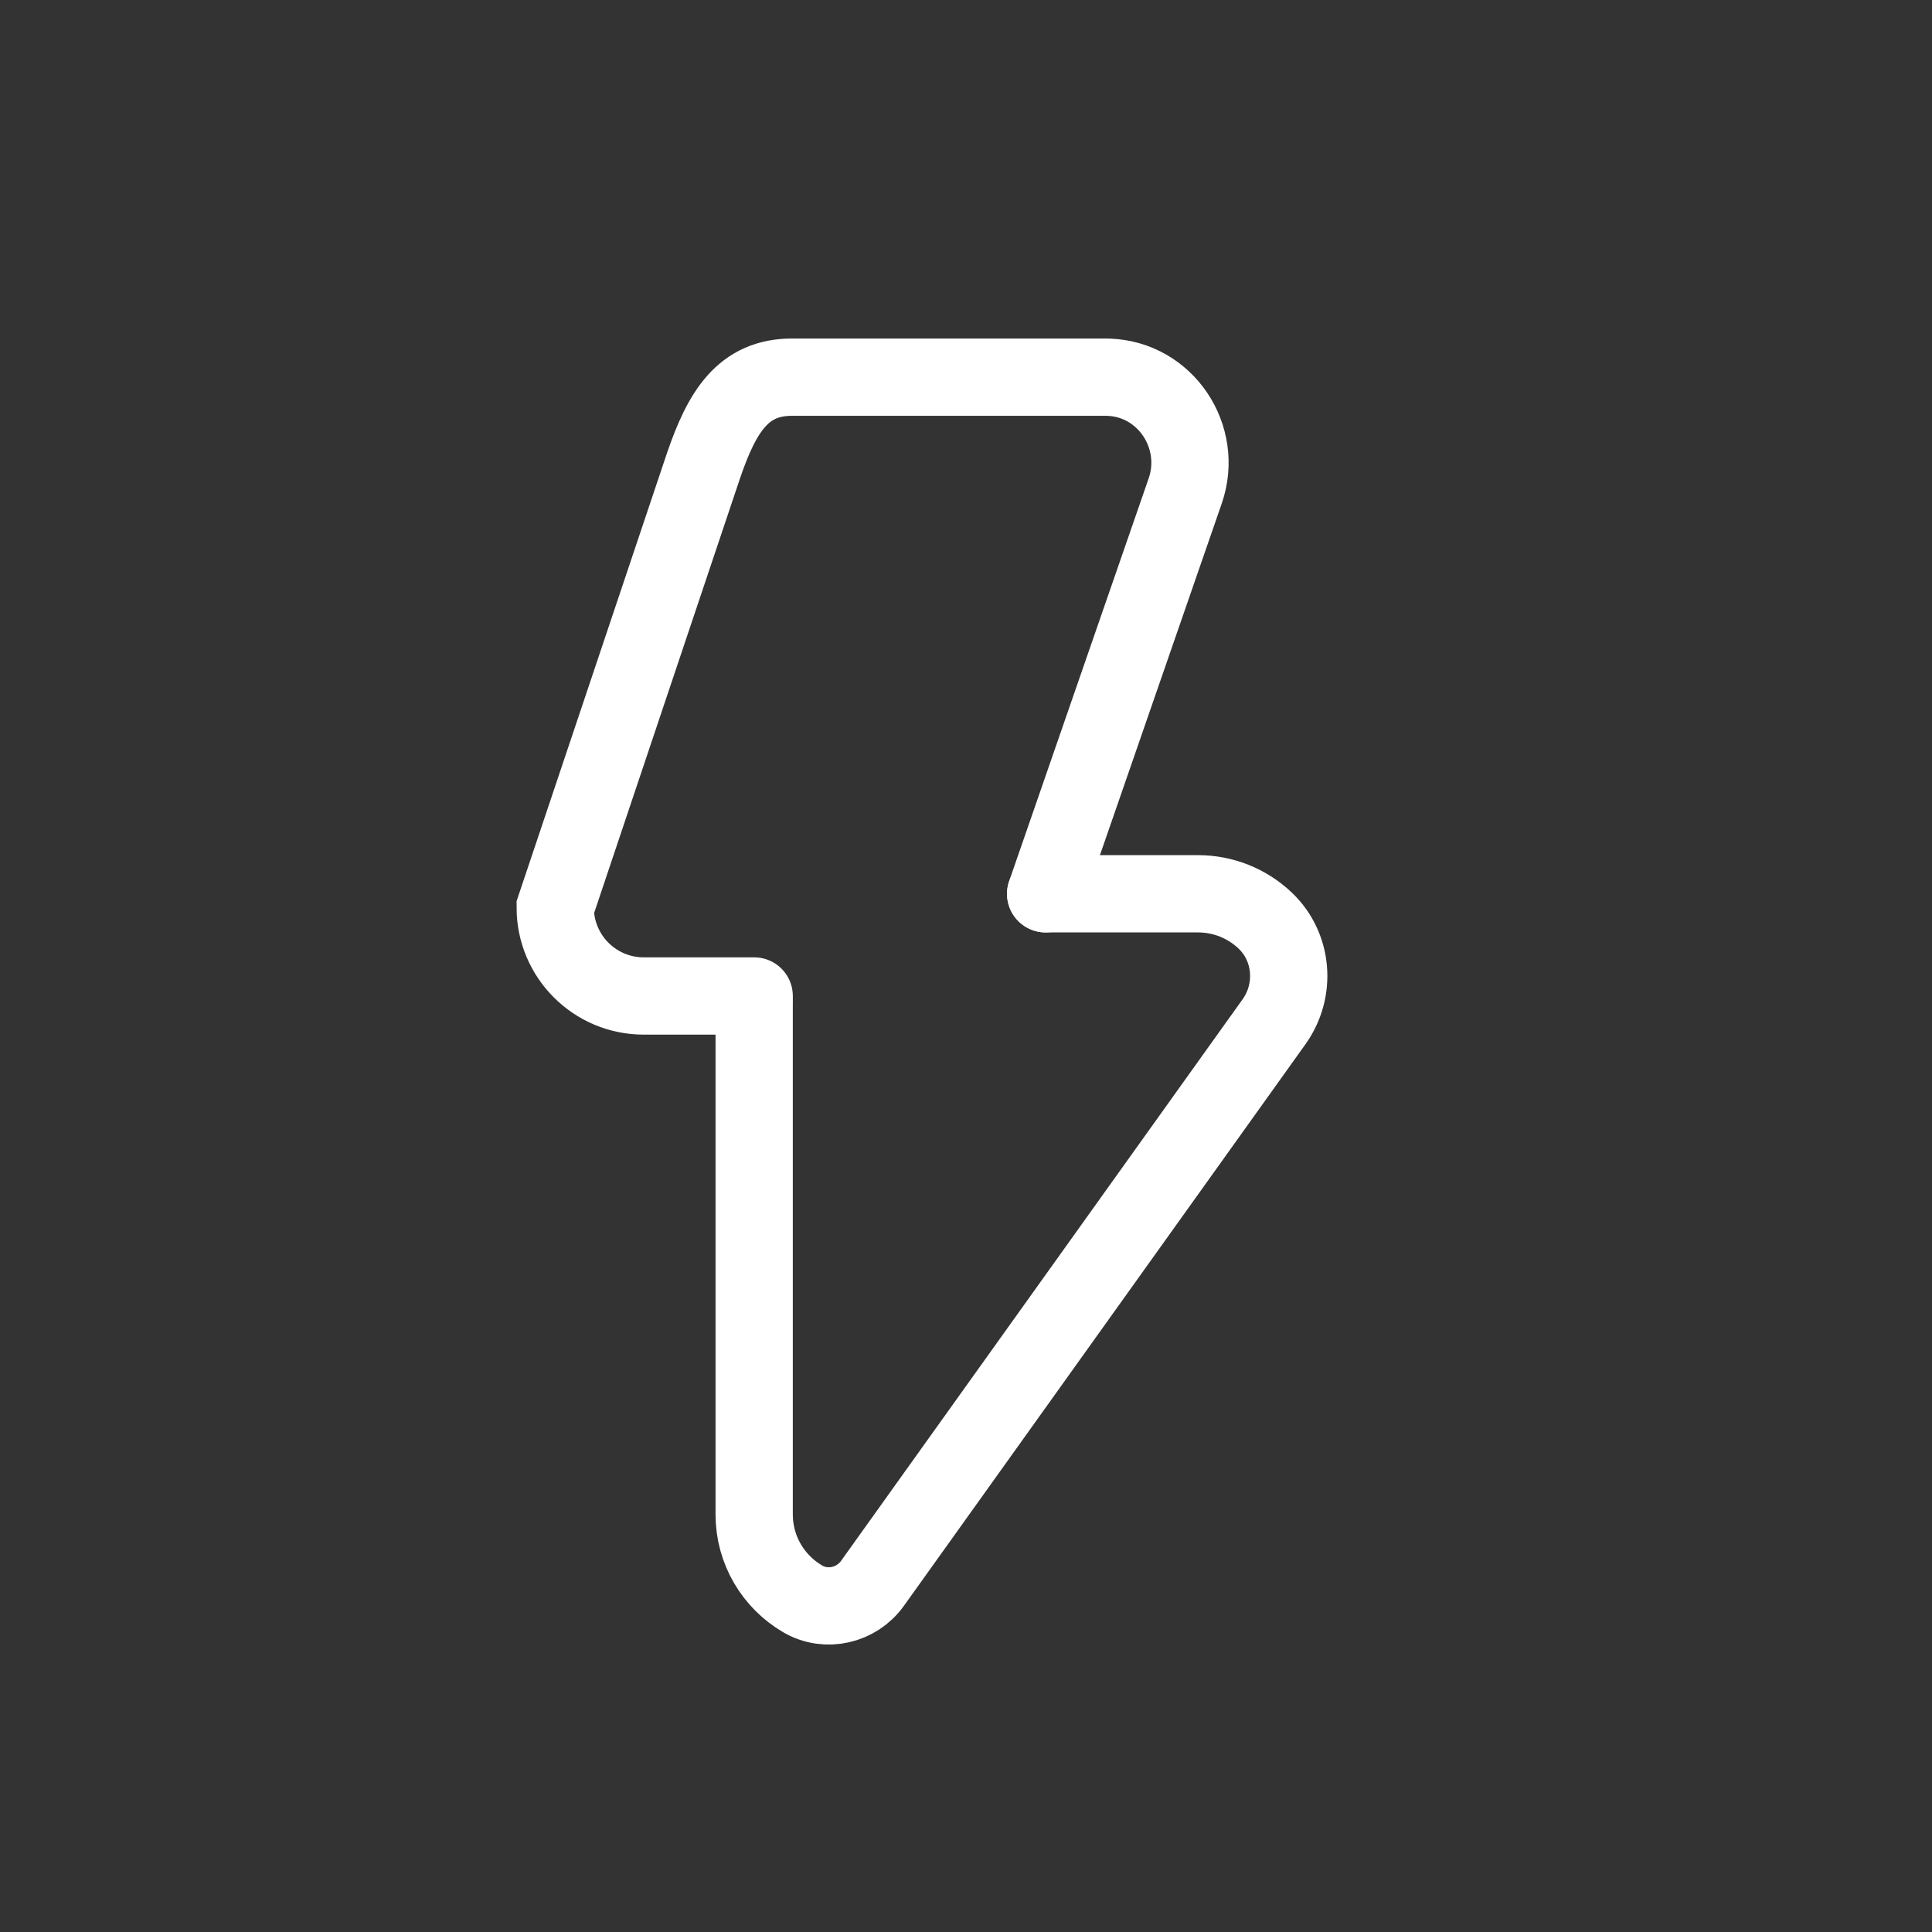
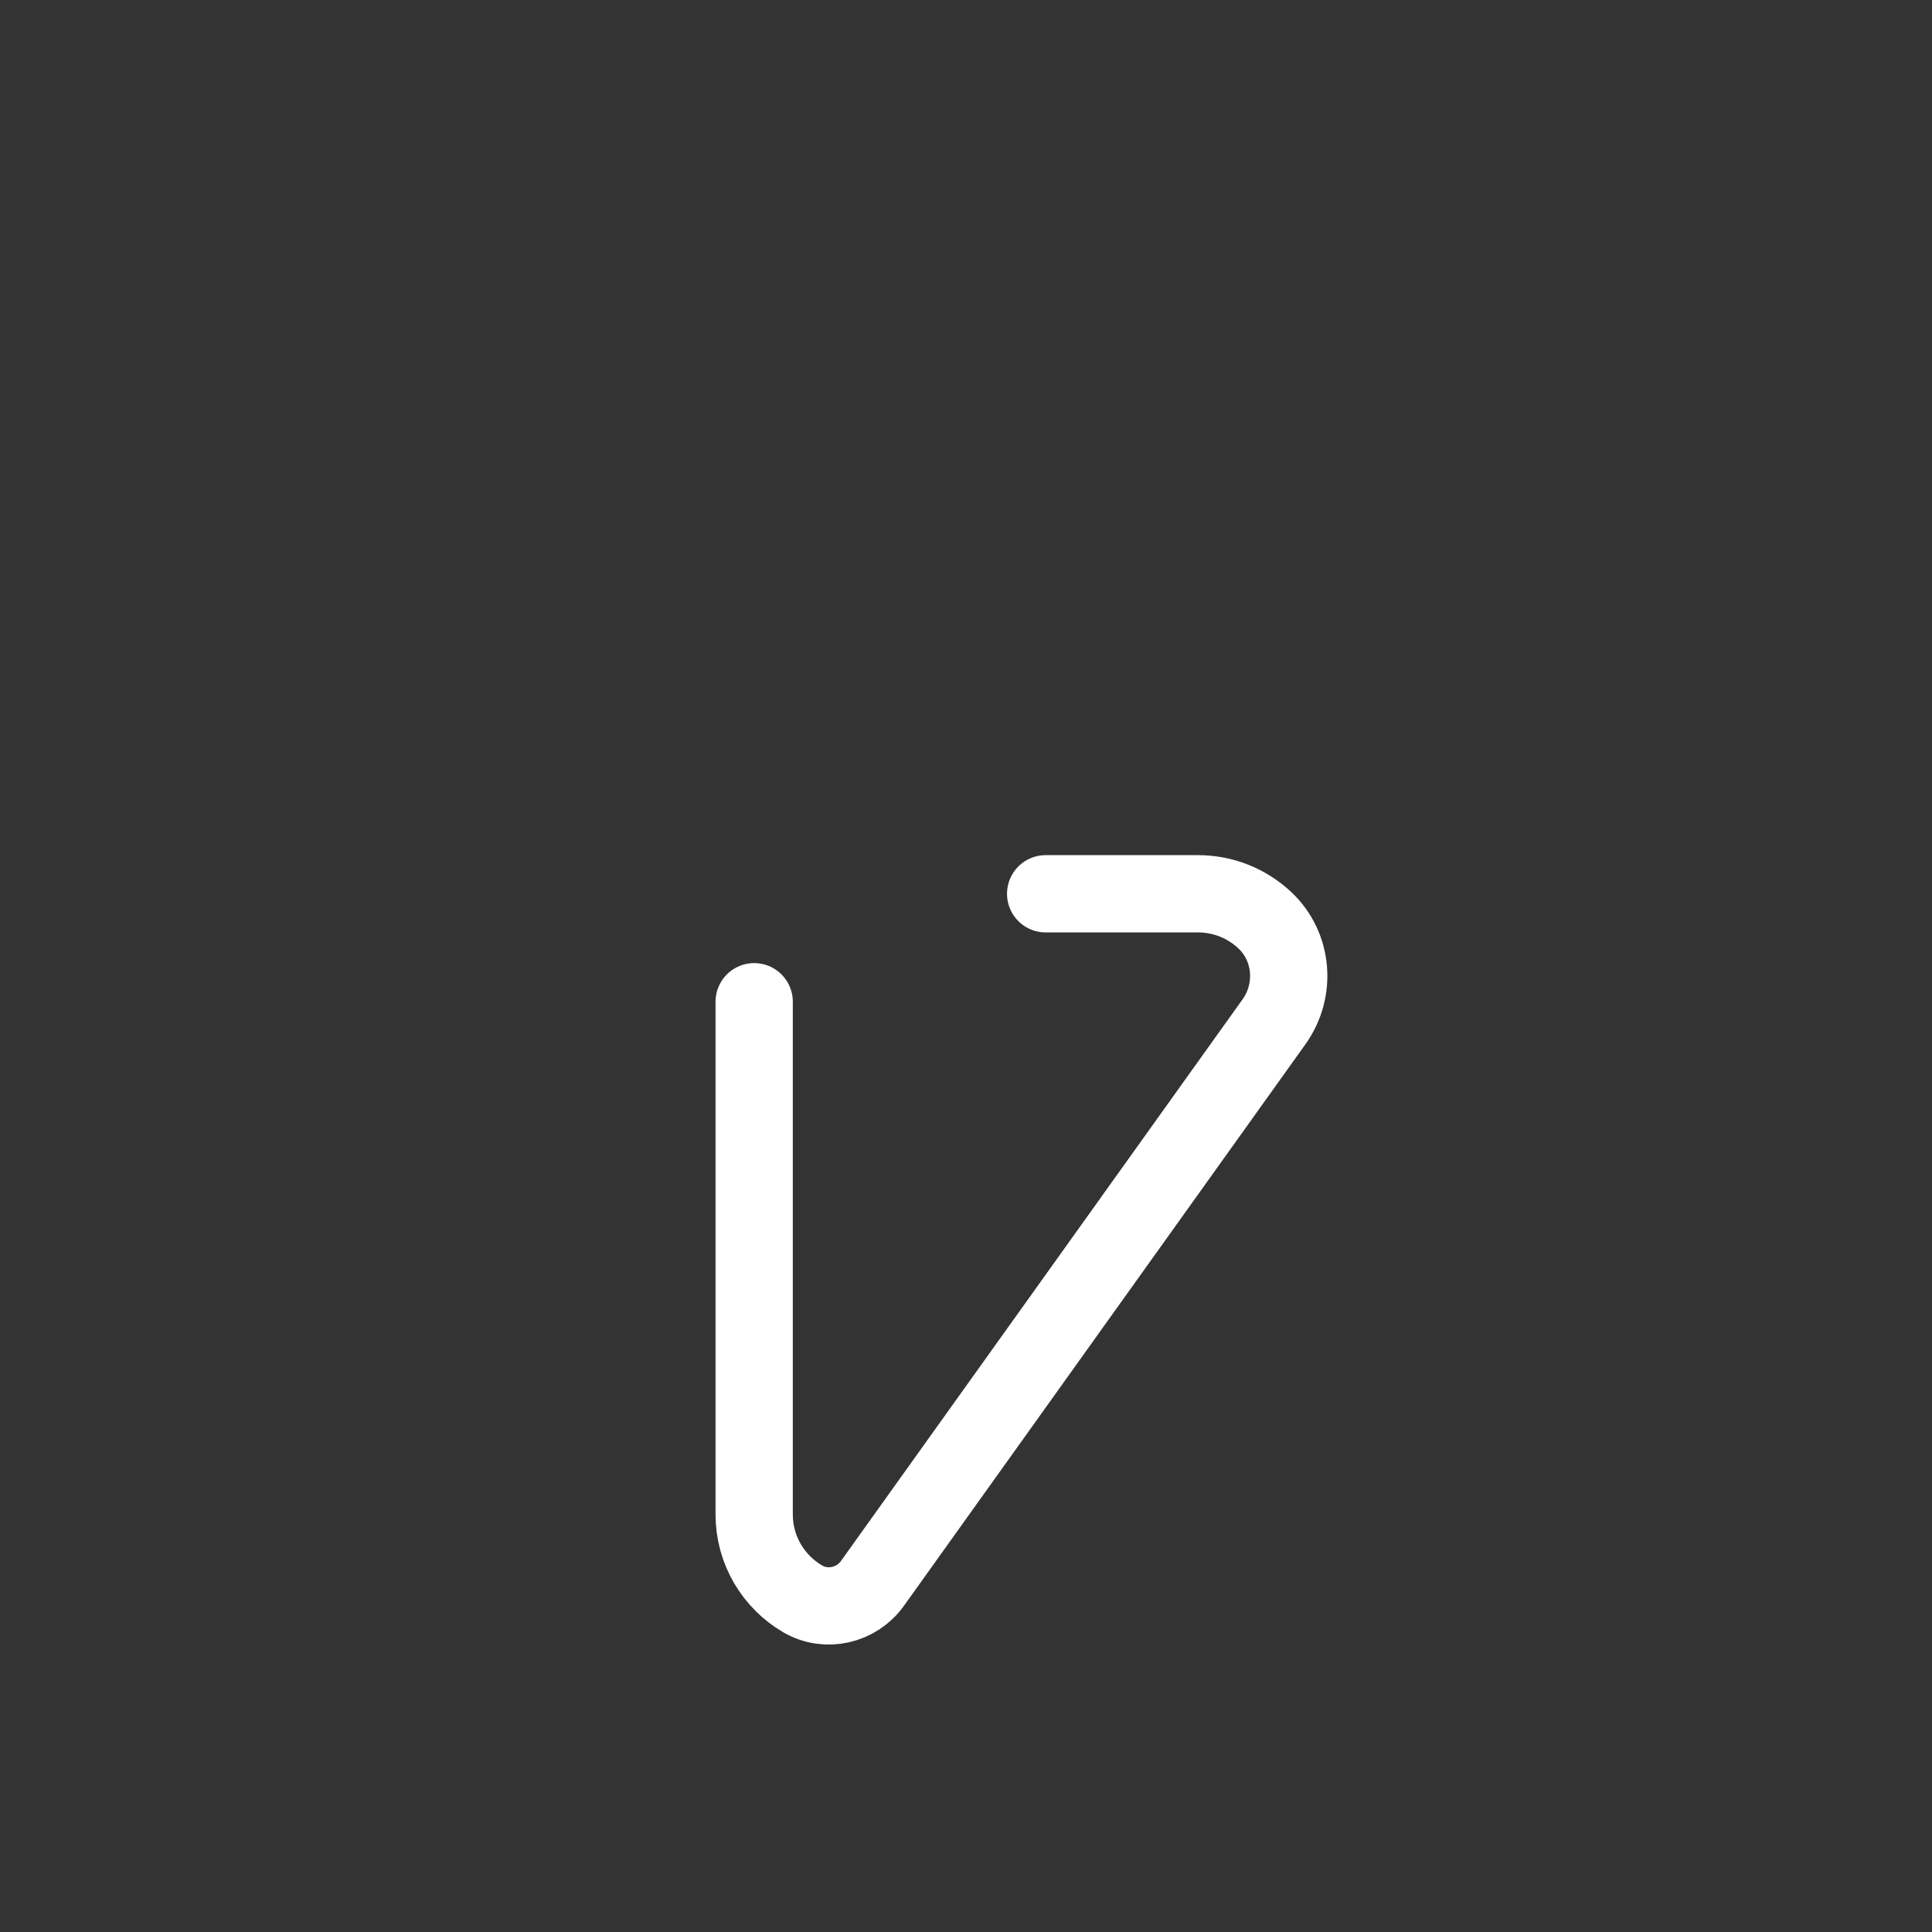
<svg xmlns="http://www.w3.org/2000/svg" id="Layer_1" data-name="Layer 1" viewBox="0 0 1000 1000">
  <rect x="0" y="0" width="1000" height="1000" fill="#333333" stroke="none" />
  <defs>
    <style>
      .cls-1 {
        fill: none;
        stroke: #fff;
        stroke-linecap: round;
        stroke-miterlimit: 10;
        stroke-width: 40px;
      }
    </style>
  </defs>
-   <path class="cls-1" d="M390.36,515.52h-57.18c-25.3,0-45.8-20.51-45.8-45.8l76.76-228.7c9.58-28.03,20.51-45.8,45.8-45.8h162.25c.53,0,1.05,0,1.57.03,29.56,1,49.38,30.91,39.7,58.86l-72.23,208.52" />
  <path class="cls-1" d="M541.23,462.62h78.84c13.39,0,25.56,5.2,34.6,13.69,14.6,13.7,16.4,36.28,4.76,52.56l-207.82,290.65c-8.24,11.53-23.97,15.19-36.2,8.02-14.98-8.78-25.05-25.05-25.05-43.67v-265.37" />
</svg>